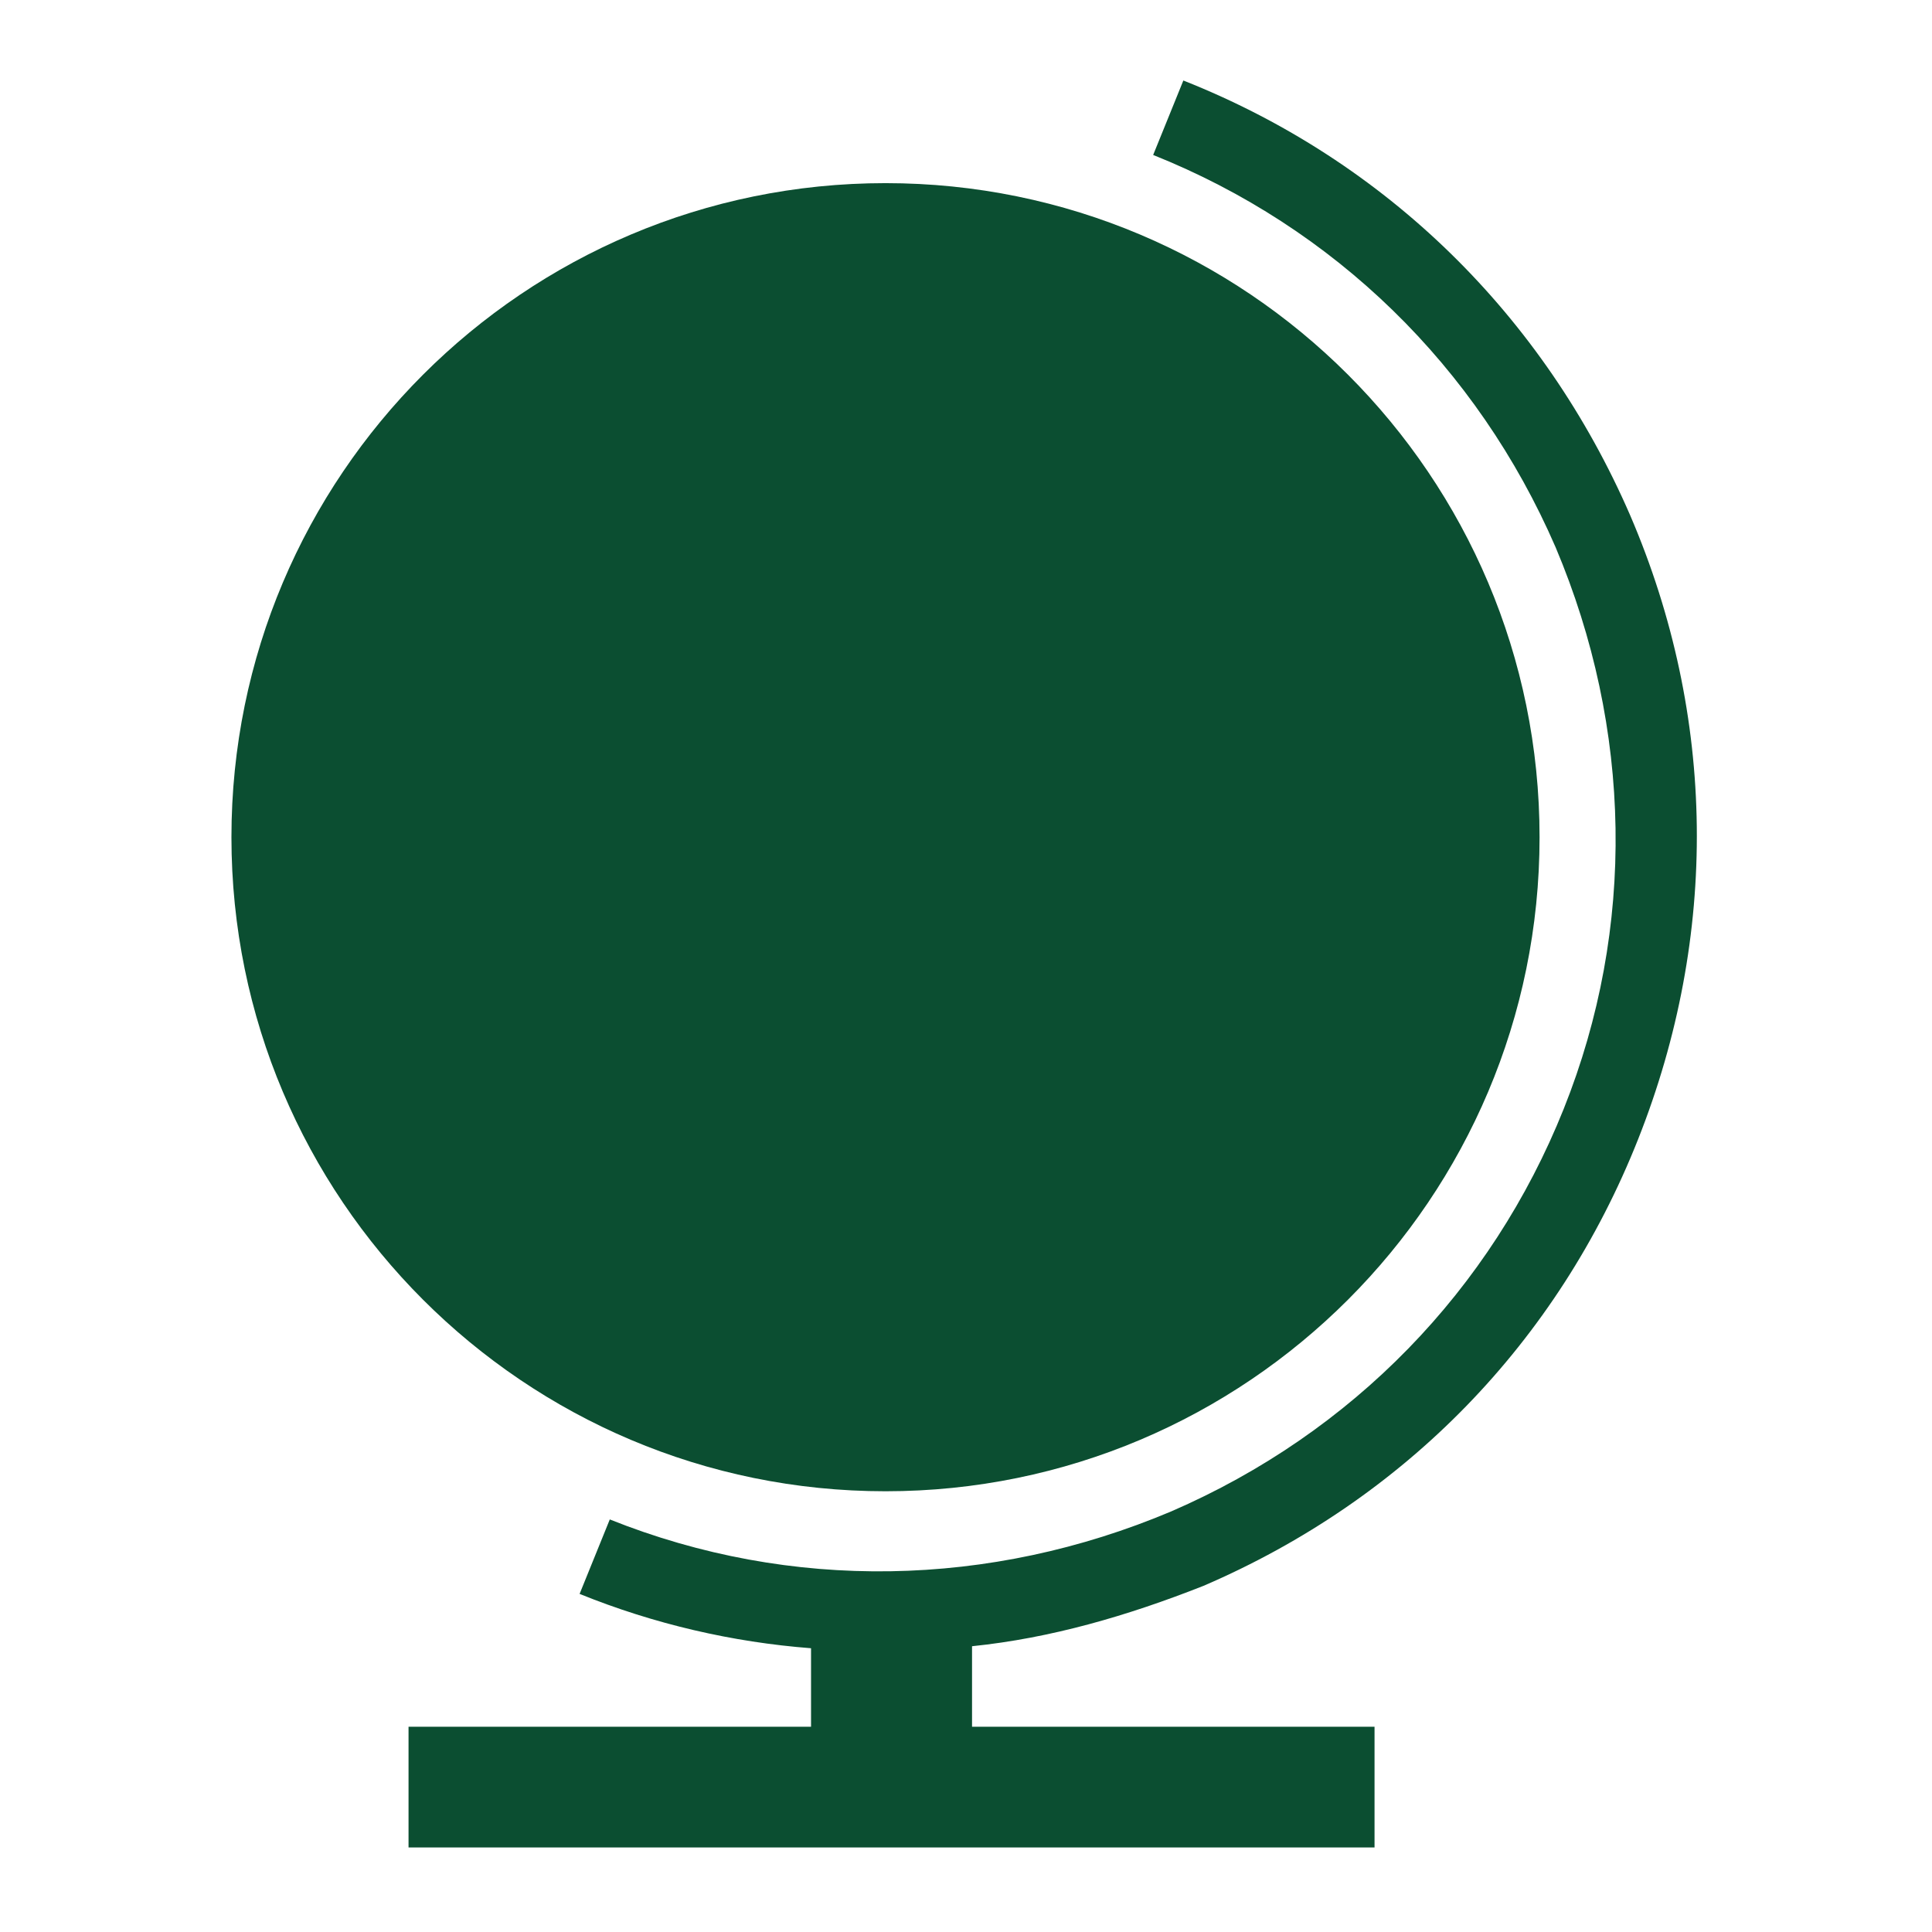
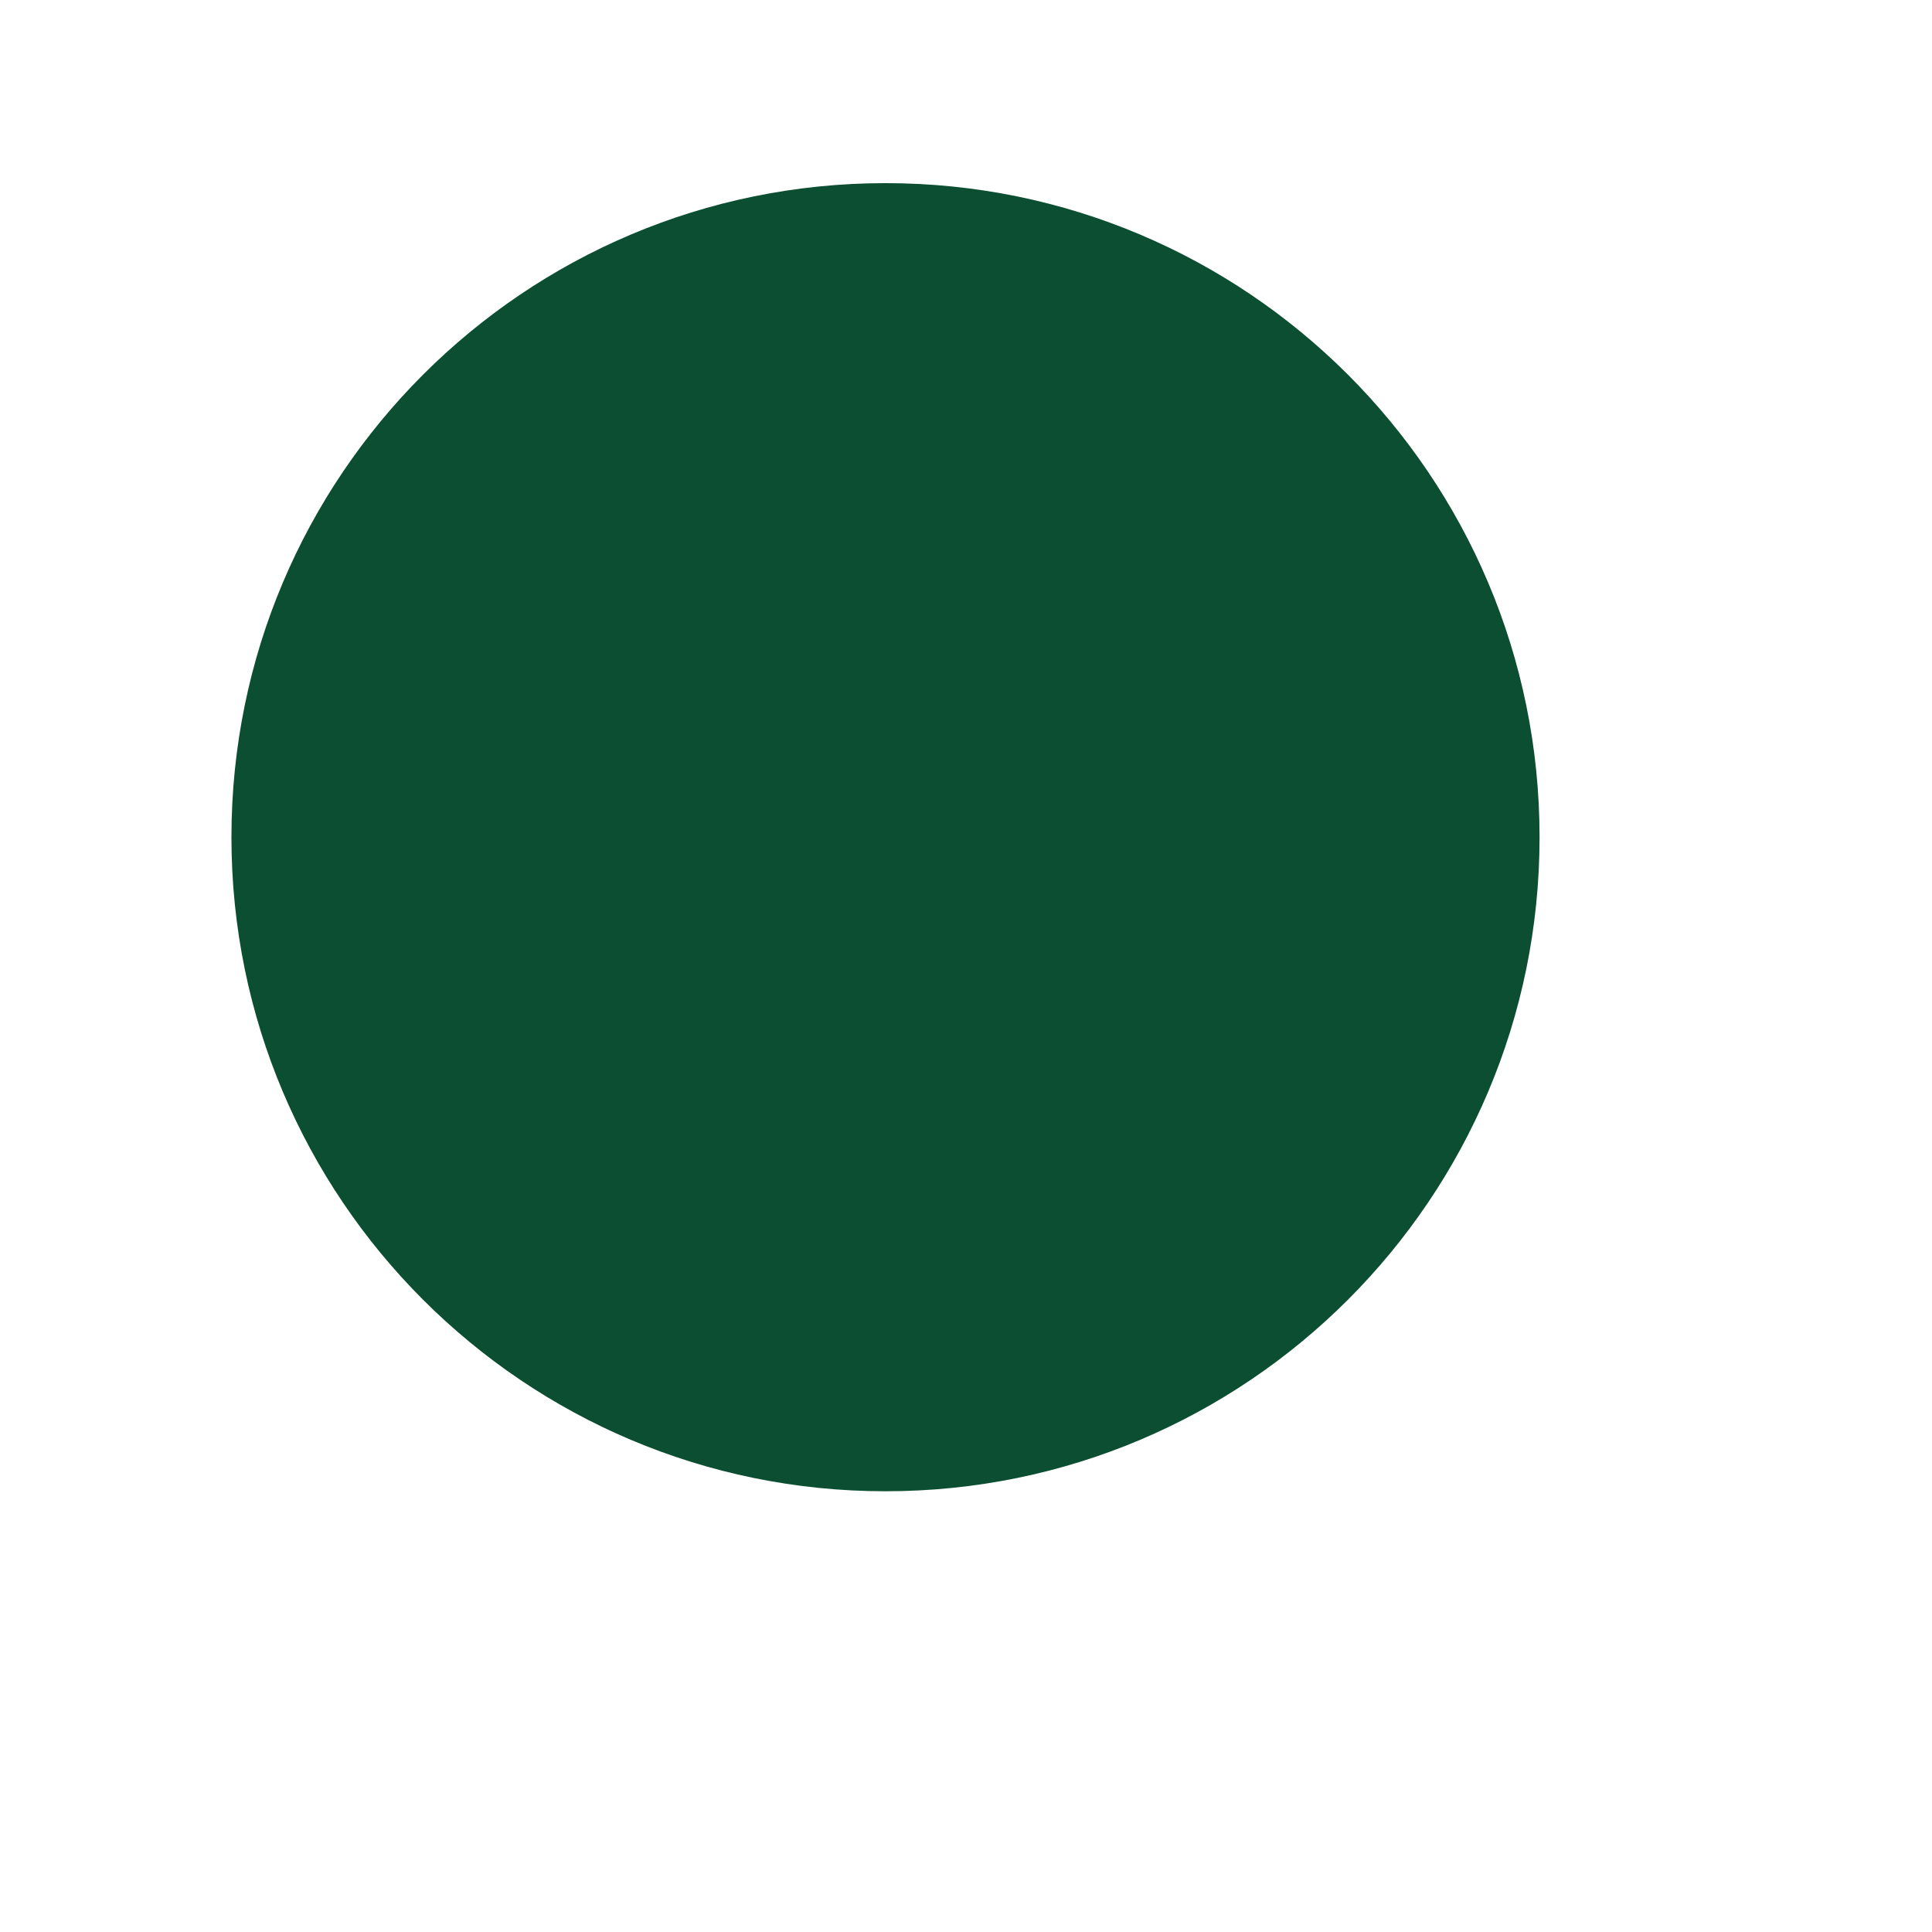
<svg xmlns="http://www.w3.org/2000/svg" width="96" height="96" xml:space="preserve" overflow="hidden">
  <g transform="translate(9 -15)">
-     <path d="M72 40.6C67.7 30.7 59.9 23 49.8 19L48.3 22.7C57.3 26.3 64.4 33.2 68.3 42.2 72.1 51.2 72.3 61.1 68.7 70.1 65.1 79.1 58.2 86.2 49.2 90.1 40.2 93.9 30.3 94.1 21.3 90.5L19.8 94.2C23.5 95.7 27.4 96.6 31.3 96.9L31.3 100.8 11.3 100.8 11.3 106.8 59.3 106.8 59.3 100.8 39.3 100.8 39.3 96.8C43.2 96.4 47 95.3 50.8 93.8 60.8 89.5 68.4 81.7 72.4 71.6 76.4 61.5 76.3 50.6 72 40.6Z" fill="#0B4E31" />
-     <path d="M67.5 56.6C67.5 74.549 52.949 89.1 35 89.1 17.051 89.1 2.5 74.549 2.5 56.6 2.5 38.651 17.051 24.1 35 24.1 52.949 24.1 67.5 38.651 67.5 56.6Z" fill="#0B4E31" />
+     <path d="M67.5 56.6C67.5 74.549 52.949 89.1 35 89.1 17.051 89.1 2.5 74.549 2.5 56.6 2.5 38.651 17.051 24.1 35 24.1 52.949 24.1 67.5 38.651 67.5 56.6" fill="#0B4E31" />
  </g>
</svg>